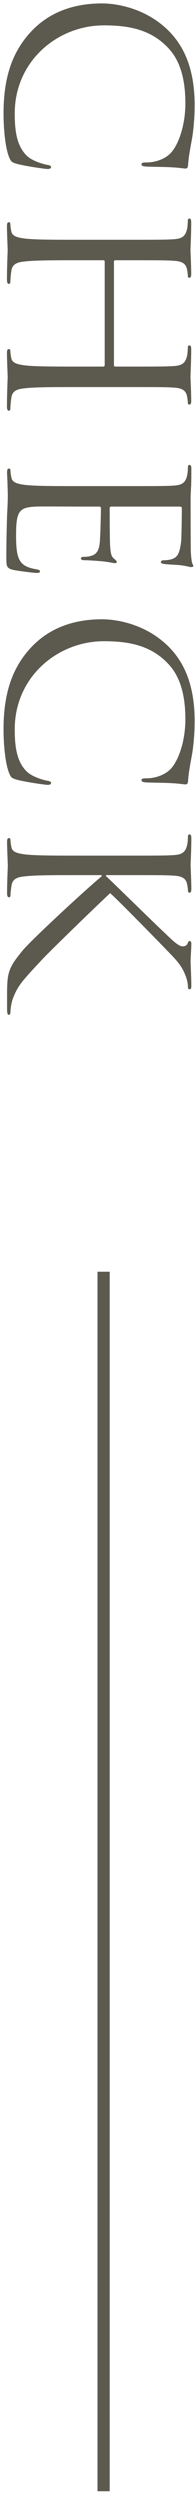
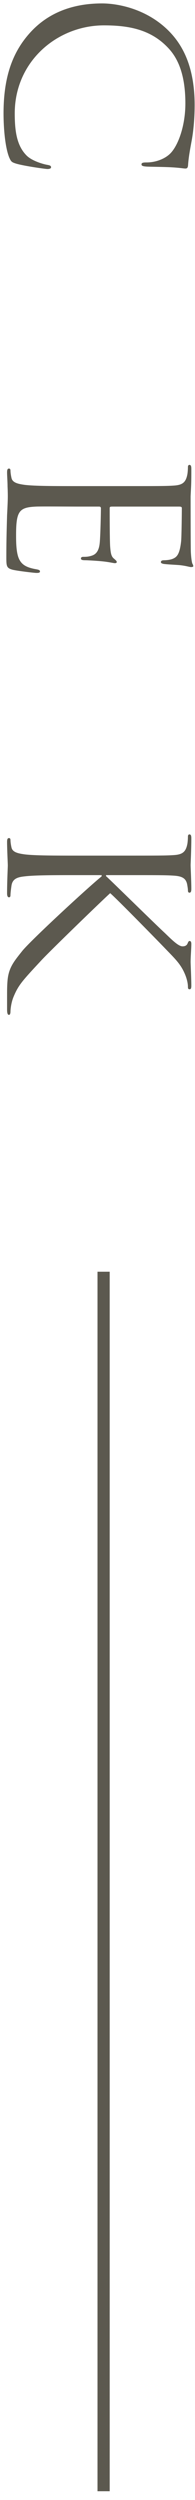
<svg xmlns="http://www.w3.org/2000/svg" id="_イヤー_1" viewBox="0 0 16 205">
  <defs>
    <style>.cls-1{fill:#5c594f;}</style>
  </defs>
  <g>
    <path class="cls-1" d="M2.45,2.7C4.19,.76,6.47,.28,8.37,.28c1.34,0,3.68,.46,5.46,2.24,1.2,1.2,2.14,3.02,2.14,6.1,0,.8-.06,1.92-.24,2.9-.14,.76-.26,1.4-.3,2.04-.02,.22-.1,.26-.22,.26-.16,0-.4-.06-1.12-.1-.66-.04-1.76-.04-2.06-.06-.3-.02-.42-.06-.42-.18,0-.14,.14-.16,.42-.16,.78,0,1.6-.32,2.04-.84,.6-.7,1.14-2.24,1.14-4,0-2.66-.78-3.9-1.46-4.6-1.4-1.46-3.18-1.8-5.22-1.8-3.82,0-7.32,2.94-7.32,7.22,0,1.5,.18,2.68,1,3.48,.44,.42,1.32,.68,1.68,.74,.22,.04,.3,.08,.3,.2,0,.1-.14,.14-.3,.14-.14,0-1.88-.24-2.56-.44-.38-.12-.42-.16-.58-.52-.32-.8-.46-2.32-.46-3.6C.29,6.3,1.03,4.28,2.45,2.7Z" />
-     <path class="cls-1" d="M6.37,31.74c-1.92,0-3.5,0-4.34,.1-.58,.06-1.02,.18-1.1,.78-.04,.28-.08,.72-.08,.9,0,.12-.06,.16-.12,.16-.1,0-.16-.1-.16-.32,0-1.1,.06-2.36,.06-2.46s-.06-1.36-.06-1.96c0-.22,.04-.32,.16-.32,.06,0,.12,.04,.12,.16,0,.18,.04,.42,.08,.6,.08,.4,.52,.5,1.1,.58,.84,.1,2.42,.1,4.34,.1h2.1c.08,0,.12-.06,.12-.12v-8.48c0-.06-.02-.12-.12-.12h-2.1c-1.92,0-3.5,0-4.34,.1-.58,.06-1.02,.18-1.1,.78-.04,.28-.08,.72-.08,.9,0,.12-.06,.16-.12,.16-.1,0-.16-.1-.16-.32,0-1.1,.06-2.36,.06-2.46s-.06-1.36-.06-1.96c0-.22,.04-.32,.16-.32,.06,0,.12,.04,.12,.16,0,.18,.04,.42,.08,.6,.08,.4,.52,.5,1.1,.58,.84,.1,2.42,.1,4.34,.1h3.52c3.12,0,3.68,0,4.32-.04,.68-.04,1-.2,1.14-.86,.04-.16,.06-.5,.06-.68,0-.08,.04-.16,.12-.16,.12,0,.16,.1,.16,.32,0,.9-.06,2.16-.06,2.26s.06,1.36,.06,1.96c0,.22-.04,.32-.16,.32-.08,0-.12-.08-.12-.16,0-.14-.02-.26-.06-.5-.1-.54-.44-.7-1.14-.74-.64-.04-1.2-.04-4.32-.04h-.42c-.1,0-.12,.06-.12,.12v8.48c0,.06,.02,.12,.12,.12h.42c3.12,0,3.68,0,4.32-.04,.68-.04,1-.2,1.14-.86,.04-.16,.06-.5,.06-.68,0-.08,.04-.16,.12-.16,.12,0,.16,.1,.16,.32,0,.9-.06,2.16-.06,2.26s.06,1.36,.06,1.96c0,.22-.04,.32-.16,.32-.08,0-.12-.08-.12-.16,0-.14-.02-.26-.06-.5-.1-.54-.44-.7-1.14-.74-.64-.04-1.2-.04-4.32-.04h-3.52Z" />
    <path class="cls-1" d="M9.9,39.86c3.12,0,3.68,0,4.32-.04,.68-.04,1-.2,1.14-.86,.04-.16,.06-.5,.06-.68,0-.08,.04-.16,.12-.16,.12,0,.16,.1,.16,.32,0,.46,0,1-.02,1.44l-.04,.82c0,.14,0,4.12,.02,4.58,.02,.38,.06,.7,.1,.86,.02,.1,.1,.18,.1,.28,0,.06-.08,.08-.18,.08-.14,0-.38-.1-.94-.16-.2-.02-1.08-.06-1.32-.1-.1-.02-.22-.06-.22-.14,0-.12,.1-.16,.26-.16,.14,0,.48-.02,.72-.12,.32-.14,.56-.34,.68-1.42,.04-.34,.06-2.52,.06-2.74,0-.08-.06-.12-.2-.12h-5.52c-.14,0-.2,.02-.2,.12,0,.26,0,2.72,.04,3.18,.04,.48,.08,.76,.28,.94,.16,.14,.26,.22,.26,.3,0,.06-.04,.1-.16,.1s-.46-.1-1.12-.16c-.4-.04-1.14-.08-1.28-.08-.16,0-.38,0-.38-.14,0-.1,.08-.14,.18-.14,.2,0,.4,0,.66-.08,.28-.08,.62-.26,.7-1.04,.06-.54,.1-2.52,.1-2.86,0-.1-.06-.14-.14-.14h-1.76c-.68,0-3-.02-3.42,0-1.38,.06-1.64,.36-1.64,2.32,0,.52,0,1.4,.22,1.92,.22,.52,.62,.76,1.44,.9,.22,.04,.3,.08,.3,.18,0,.12-.16,.12-.3,.12-.16,0-1.52-.16-1.94-.26-.52-.14-.52-.3-.52-1.08,0-1.5,.04-2.6,.06-3.38,.04-.78,.06-1.26,.06-1.56,0-.04,0-.38-.02-.8,0-.4-.04-.86-.04-1.16,0-.22,.04-.32,.16-.32,.06,0,.12,.04,.12,.16,0,.18,.04,.42,.08,.6,.08,.4,.52,.5,1.1,.58,.84,.1,2.42,.1,4.34,.1h3.52Z" />
-     <path class="cls-1" d="M2.45,53.2c1.74-1.94,4.02-2.42,5.92-2.42,1.34,0,3.68,.46,5.46,2.24,1.2,1.2,2.14,3.02,2.14,6.1,0,.8-.06,1.92-.24,2.9-.14,.76-.26,1.4-.3,2.04-.02,.22-.1,.26-.22,.26-.16,0-.4-.06-1.12-.1-.66-.04-1.76-.04-2.06-.06-.3-.02-.42-.06-.42-.18,0-.14,.14-.16,.42-.16,.78,0,1.6-.32,2.04-.84,.6-.7,1.14-2.24,1.14-4,0-2.66-.78-3.9-1.46-4.6-1.4-1.46-3.18-1.8-5.22-1.8-3.82,0-7.32,2.94-7.32,7.22,0,1.5,.18,2.68,1,3.48,.44,.42,1.32,.68,1.68,.74,.22,.04,.3,.08,.3,.2,0,.1-.14,.14-.3,.14-.14,0-1.88-.24-2.56-.44-.38-.12-.42-.16-.58-.52-.32-.8-.46-2.32-.46-3.6,0-3,.74-5.02,2.16-6.6Z" />
    <path class="cls-1" d="M9.9,70.16c3.12,0,3.68,0,4.32-.04,.68-.04,1-.2,1.14-.86,.04-.16,.06-.5,.06-.68,0-.08,.04-.16,.12-.16,.12,0,.16,.1,.16,.32,0,.9-.06,2.08-.06,2.2,0,.18,.06,1.34,.06,1.94,0,.22-.04,.32-.16,.32-.08,0-.12-.08-.12-.16,0-.14-.02-.26-.06-.5-.1-.54-.44-.7-1.14-.74-.64-.04-1.2-.04-4.32-.04h-1.2v.08c.38,.34,4.06,3.96,4.84,4.68,.58,.56,1.1,1.08,1.44,1.08,.24,0,.36-.1,.42-.26,.04-.1,.08-.18,.16-.18,.1,0,.14,.1,.14,.24,0,.4-.06,1.02-.06,1.5,0,.1,.06,1.42,.06,1.92,0,.22-.04,.3-.14,.3s-.14-.04-.14-.2c0-.3-.1-.72-.28-1.12-.36-.82-.86-1.26-1.72-2.16-.48-.5-3.88-3.98-4.38-4.4-.58,.52-4.88,4.68-5.64,5.5-1.56,1.68-1.88,2.02-2.28,2.98-.22,.52-.26,1.1-.26,1.24s-.04,.26-.12,.26c-.1,0-.16-.1-.16-.44v-1.02c0-.56,0-.94,.04-1.38,.1-1.06,.54-1.56,1.22-2.42,.74-.9,5.32-5.14,6.5-6.1v-.1h-1.96c-1.92,0-3.5,0-4.34,.1-.58,.06-1.02,.18-1.1,.78-.04,.28-.08,.6-.08,.78,0,.12-.06,.16-.12,.16-.1,0-.16-.1-.16-.32,0-.98,.06-2.14,.06-2.3s-.06-1.32-.06-1.92c0-.22,.04-.32,.16-.32,.06,0,.12,.04,.12,.16,0,.18,.04,.42,.08,.6,.08,.4,.52,.5,1.1,.58,.84,.1,2.42,.1,4.34,.1h3.52Z" />
  </g>
  <rect class="cls-1" x="8" y="104.28" width="1" height="100" />
</svg>